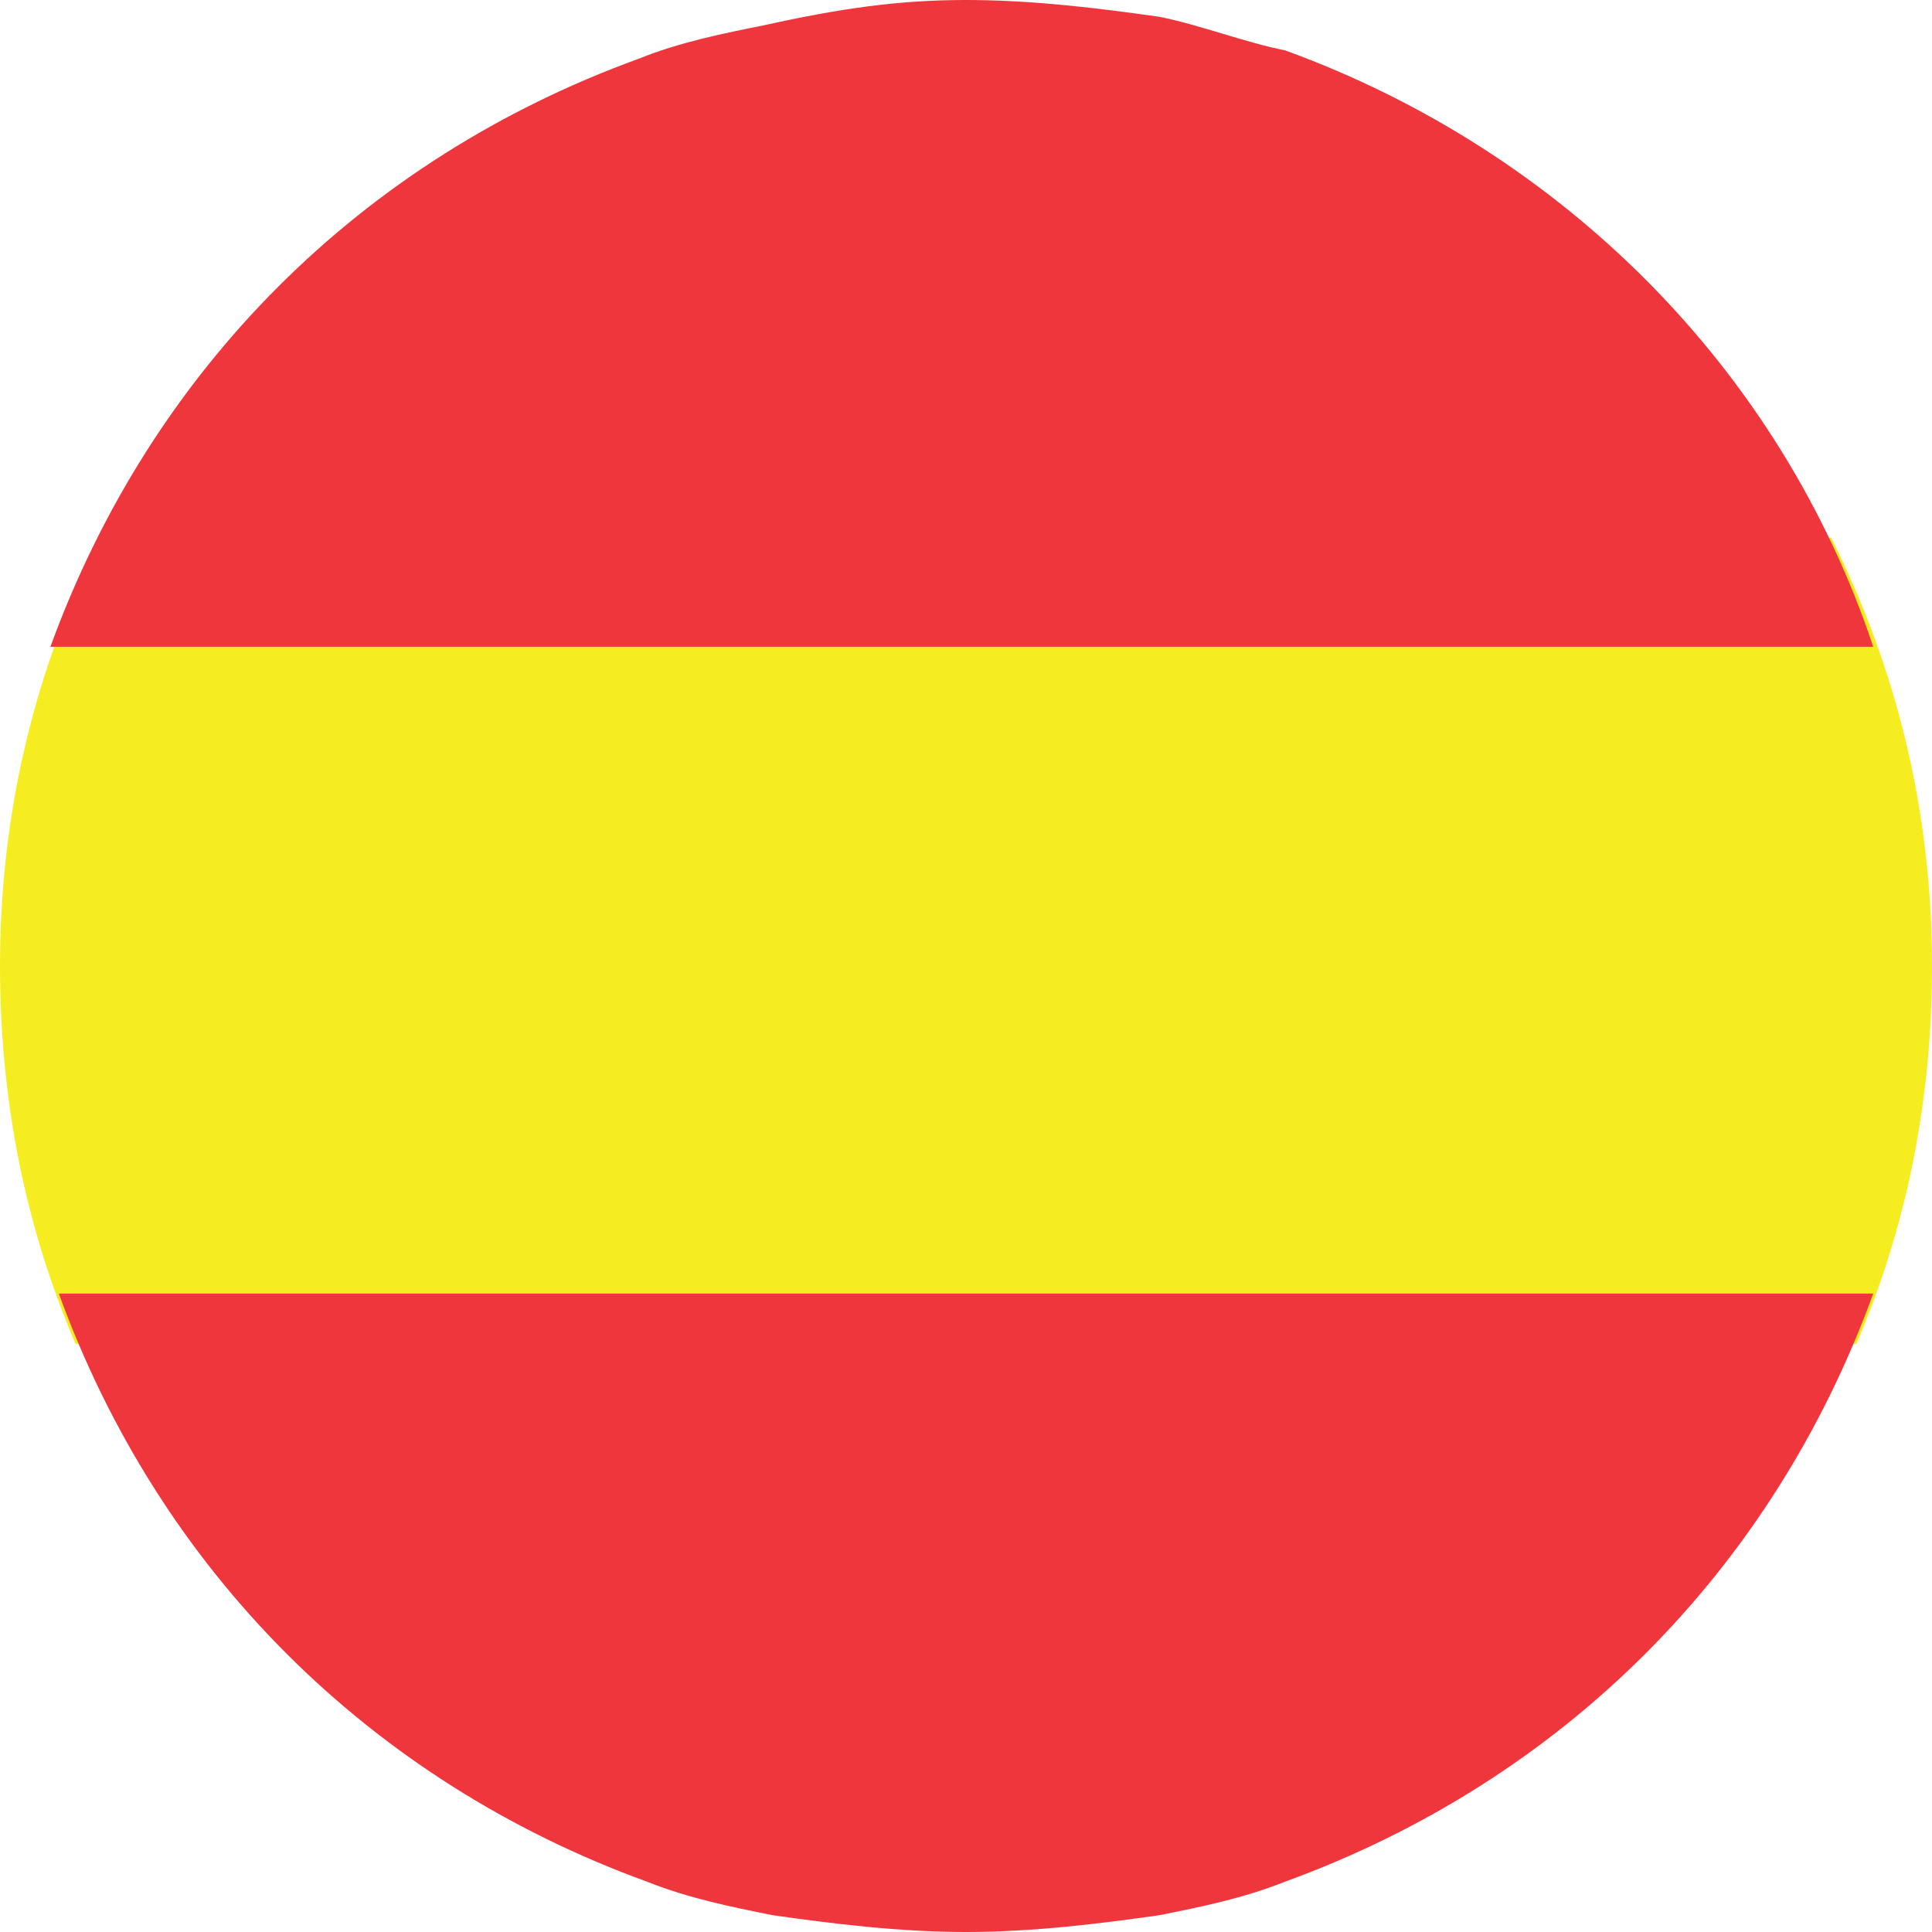
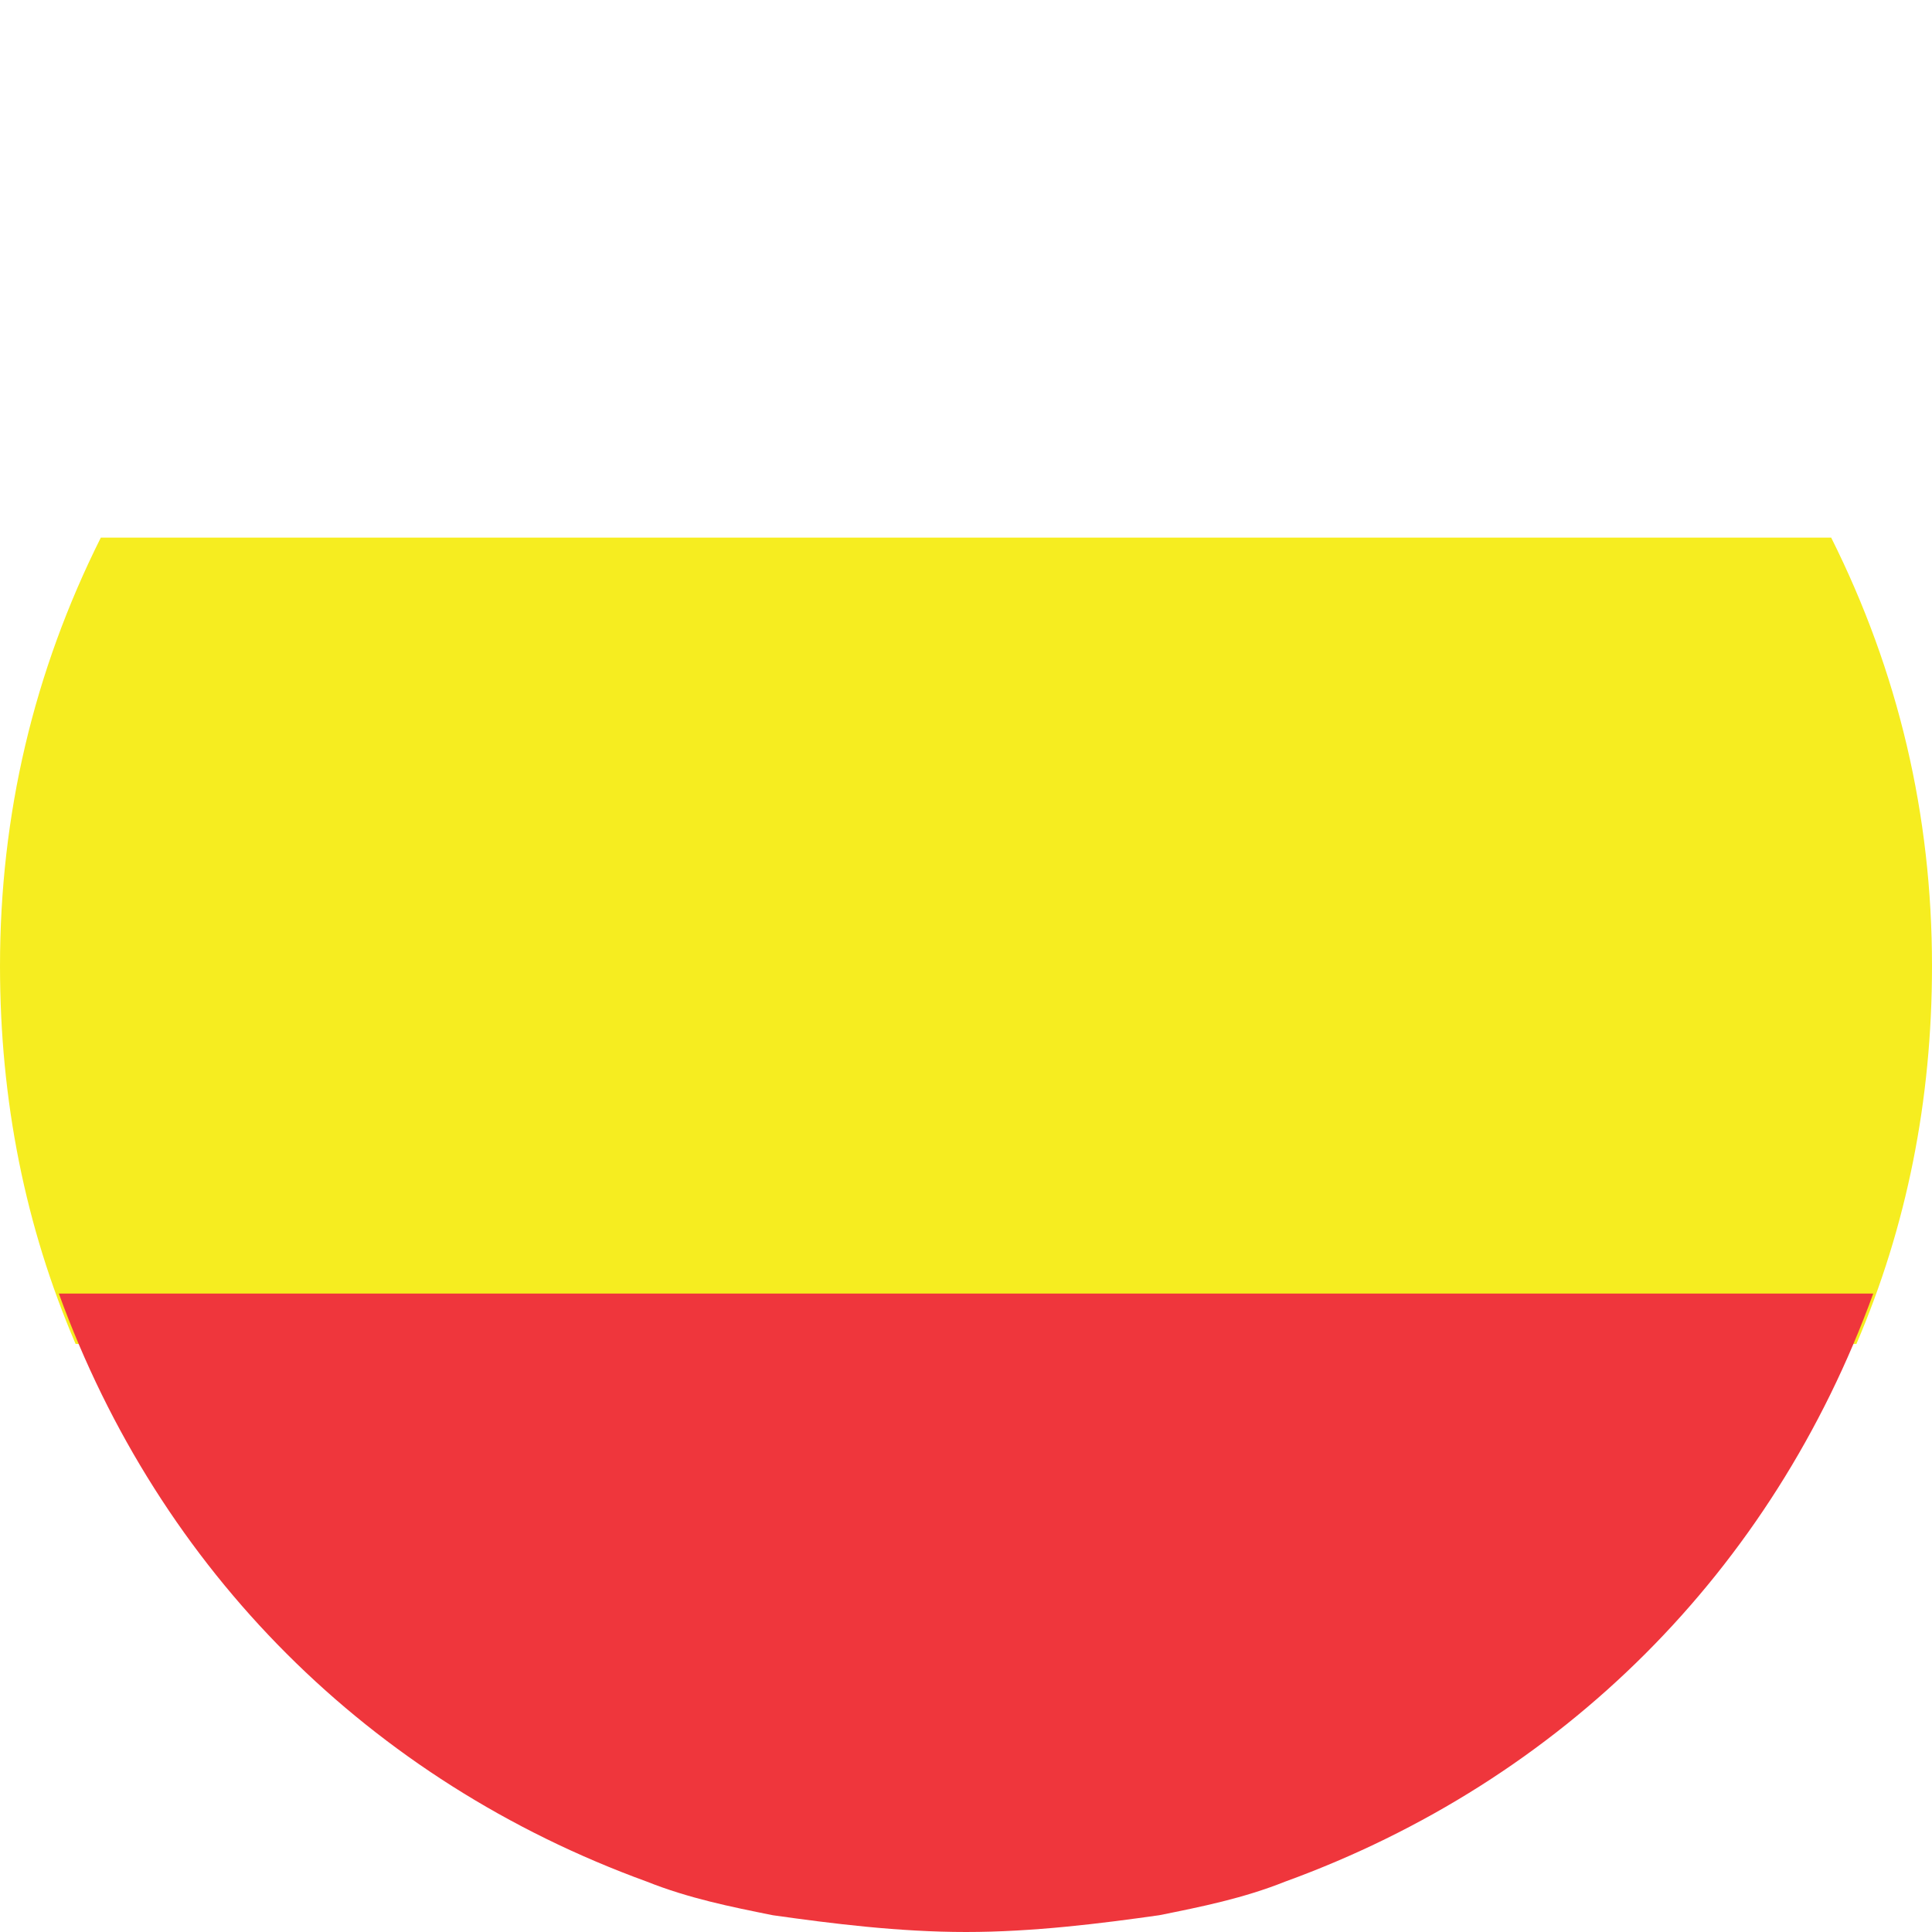
<svg xmlns="http://www.w3.org/2000/svg" width="22" height="22" viewBox="0 0 22 22" fill="none">
  <path d="M6.14115e-05 11C6.12777e-05 12.53 0.287 13.965 0.861 15.304L21.139 15.304C21.713 13.965 22 12.53 22 11C22 9.278 21.617 7.652 20.852 6.122L1.148 6.122C0.383 7.652 6.1562e-05 9.278 6.14115e-05 11Z" fill="#F6ED20" />
  <path d="M11 22C10.235 22 9.47 21.904 8.8 21.809C8.322 21.713 7.844 21.617 7.365 21.426C4.209 20.278 1.817 17.887 0.67 14.73L21.331 14.73C20.183 17.887 17.791 20.278 14.635 21.426C14.157 21.617 13.678 21.713 13.2 21.809C12.53 21.904 11.765 22 11 22Z" fill="#EF363C" />
-   <path d="M21.331 7.365L0.574 7.365C1.722 4.209 4.113 1.817 7.27 0.67C7.748 0.478 8.226 0.383 8.704 0.287C9.565 0.096 10.235 -4.85006e-07 11 -4.51558e-07C11.765 -4.18109e-07 12.53 0.096 13.2 0.191C13.678 0.287 14.157 0.478 14.635 0.574C17.791 1.722 20.278 4.209 21.331 7.365Z" fill="#EF363C" />
</svg>